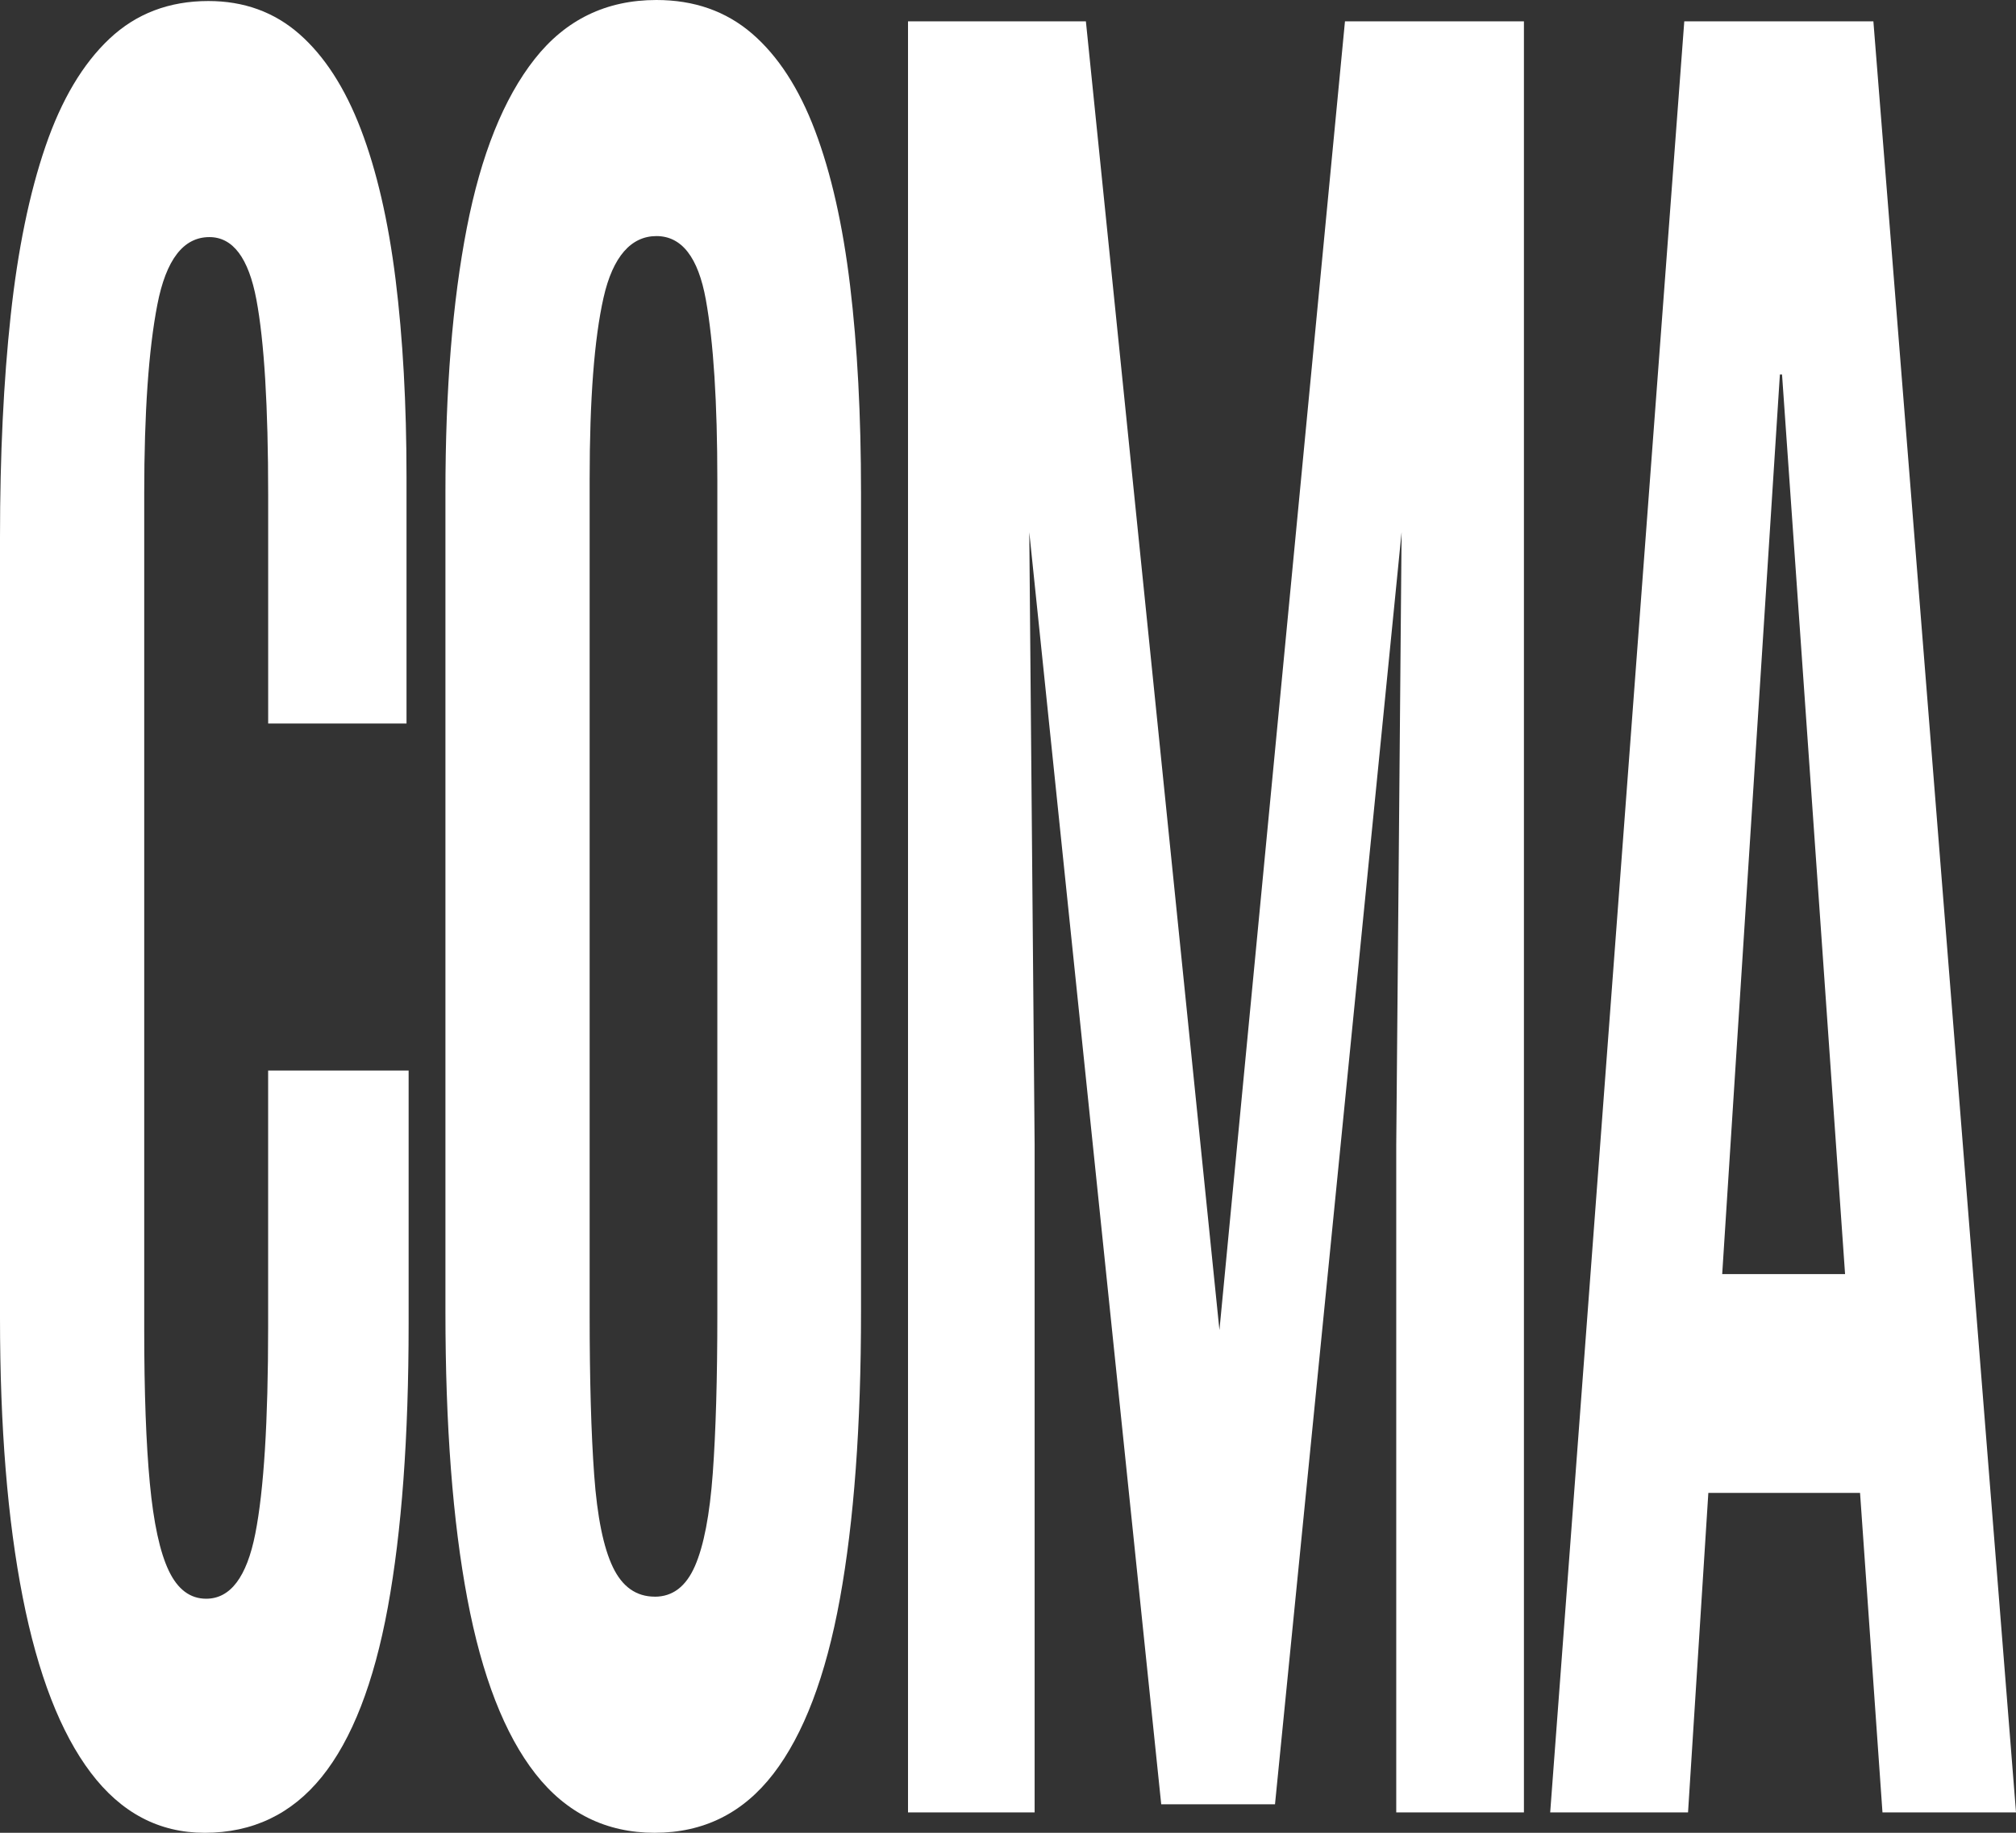
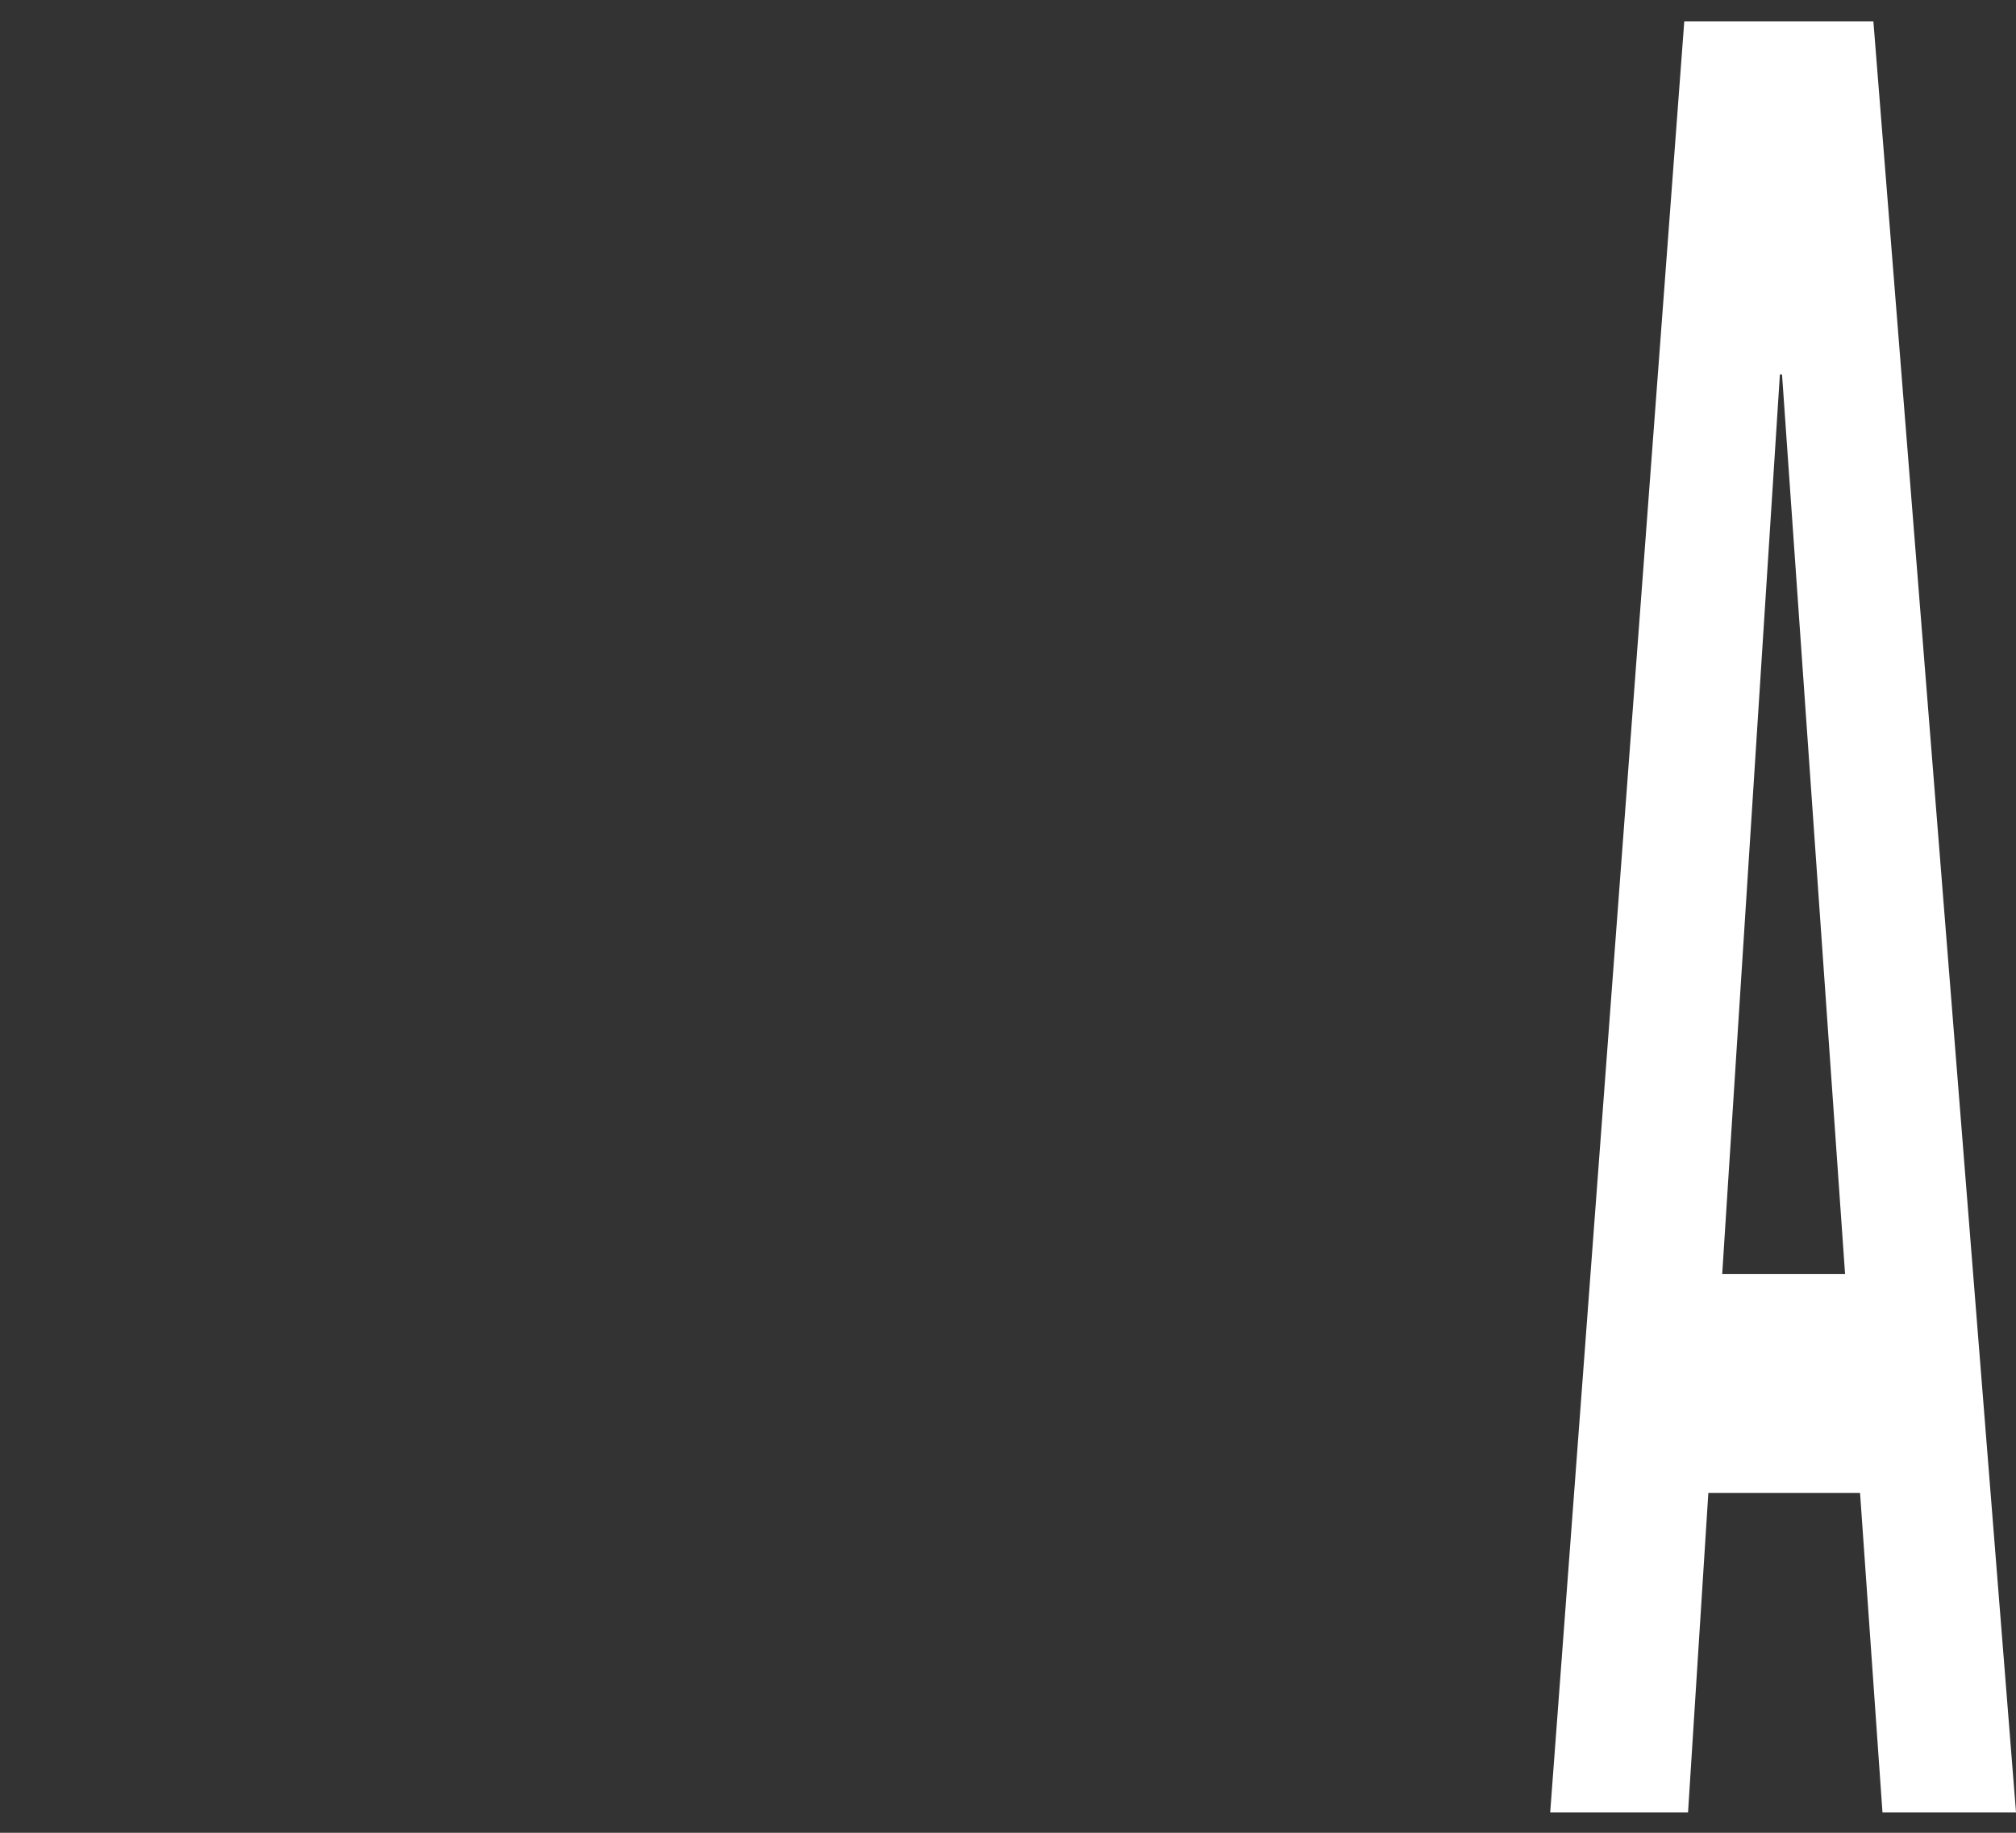
<svg xmlns="http://www.w3.org/2000/svg" id="Warstwa_2" data-name="Warstwa 2" viewBox="0 0 1082.25 983.87">
  <rect x="0" y="0" width="1082.25" height="983.87" fill="#333333" stroke="none" />
  <defs>
    <style>
      .cls-1 {
        fill: #fff;
      }
    </style>
  </defs>
  <g id="Warstwa_1-2" data-name="Warstwa 1">
    <g>
-       <path class="cls-1" d="M109.83,983.87c-24.47,0-44.83-10.75-61.08-32.23-16.25-21.48-28.44-52.9-36.56-94.23-8.13-41.33-12.19-91.32-12.19-149.96v-419c0-44.06,1.91-83.76,5.74-119.09,3.82-35.32,10.04-65.55,18.64-90.68,8.6-25.13,20.07-44.43,34.41-57.91C73.12,7.29,90.81.55,111.84.55c19.12,0,35.42,5.92,48.89,17.75,13.48,11.84,24.47,28.87,32.98,51.08,8.5,22.22,14.72,49.08,18.64,80.58,3.92,31.51,5.88,66.92,5.88,106.25v132.2h-74.27v-122.92c0-47.34-2.11-82.22-6.31-104.61-4.21-22.4-12.62-33.6-25.24-33.6-13.96,0-23.28,12.11-27.96,36.33-4.69,24.22-7.03,58-7.03,101.34v449.05c0,33.51,1,60.91,3.01,82.22,2.01,21.31,5.4,36.97,10.18,46.98,4.78,10.02,11.47,15.02,20.07,15.02,13,0,21.79-11.65,26.38-34.96,4.59-23.3,6.88-60.27,6.88-110.9v-137.66h75.42v136.03c0,60.83-3.73,111.54-11.18,152.14-7.46,40.61-19.26,70.93-35.42,90.96-16.16,20.02-37.14,30.05-62.95,30.05Z" />
-       <path class="cls-1" d="M351.53,983.87c-26.19,0-47.56-10.57-64.09-31.68-16.54-21.12-28.73-52.44-36.56-93.96-7.84-41.52-11.76-92.87-11.76-154.05v-439.76c0-55.35,3.82-102.7,11.47-142.04,7.64-39.33,19.79-69.56,36.42-90.68C303.64,10.57,325.43,0,352.39,0c20.26,0,37.37,6.01,51.33,18.03,13.95,12.02,25.24,29.41,33.84,52.17,8.6,22.77,14.86,50.45,18.78,83.04,3.92,32.6,5.88,69.65,5.88,111.17v439.76c0,61.18-3.78,112.54-11.33,154.05-7.55,41.52-19.46,72.84-35.7,93.96-16.25,21.12-37.47,31.68-63.66,31.68ZM351.53,857.13c9.56,0,16.73-5.46,21.51-16.39,4.78-10.93,7.98-27.59,9.61-49.99,1.62-22.4,2.44-50.71,2.44-84.95v-447.96c0-41.88-2.06-74.2-6.17-96.97-4.11-22.76-12.95-34.14-26.53-34.14s-23.42,11.02-28.39,33.05c-4.97,22.04-7.46,54.54-7.46,97.51v448.5c0,34.96.81,63.64,2.44,86.04,1.62,22.4,4.97,38.88,10.04,49.44,5.06,10.57,12.57,15.84,22.51,15.84Z" />
-       <path class="cls-1" d="M487.45,972.94V11.47h95.49l71.69,702.53L722.02,11.47h96.07v961.47h-68.54v-358.37l2.87-328.87-67.96,682.86h-61.08l-70.83-682.86,2.87,328.87v358.37h-67.96Z" />
      <path class="cls-1" d="M832.19,972.94L904.17,11.47h101.52l76.57,961.47h-71.69l-12.04-171.53h-81.44l-10.9,171.53h-73.99ZM924.53,683.95h65.96l-33.84-482.92h-1.15l-30.97,482.92Z" />
    </g>
  </g>
</svg>